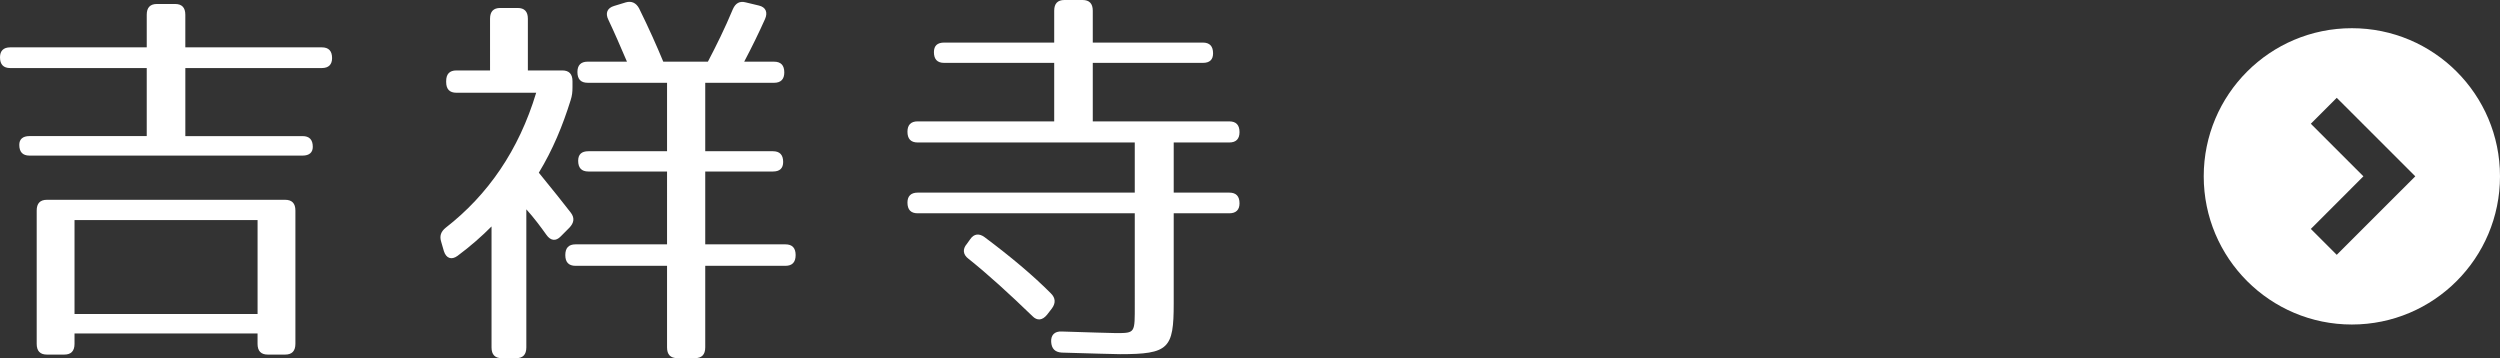
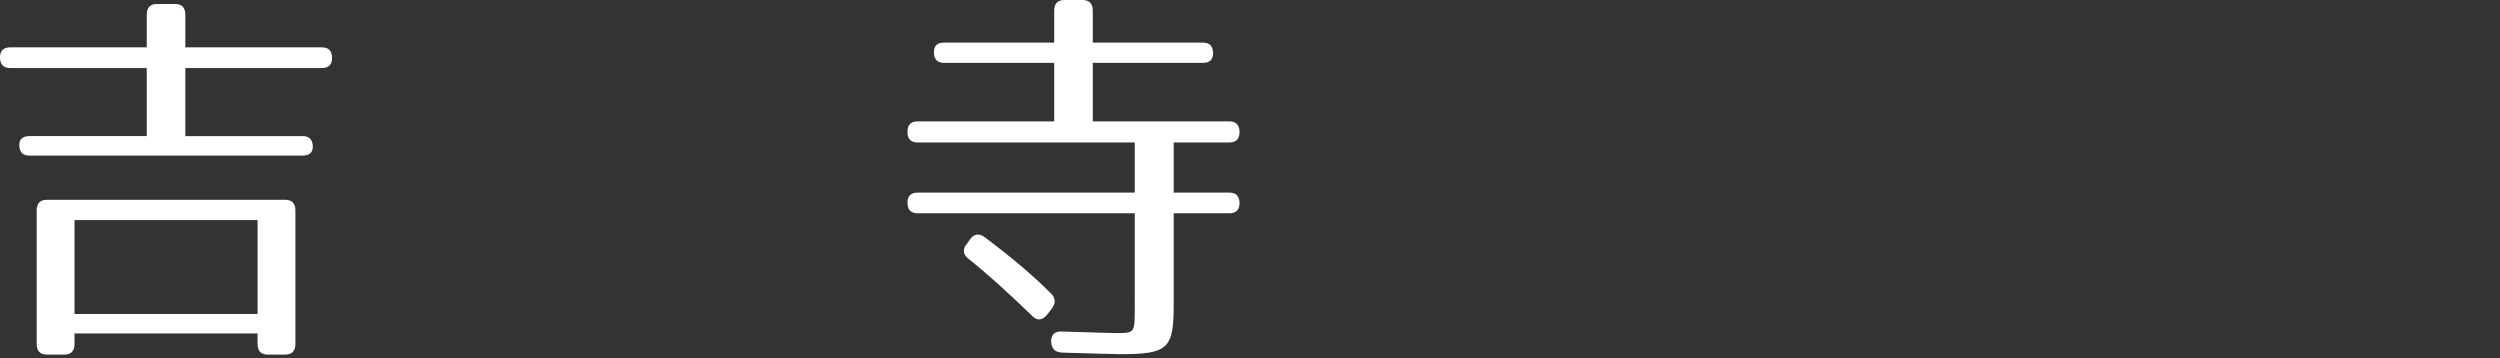
<svg xmlns="http://www.w3.org/2000/svg" version="1.1" id="レイヤー_1" x="0px" y="0px" width="123.653px" height="17.715px" viewBox="0 0 123.653 17.715" enable-background="new 0 0 123.653 17.715" xml:space="preserve">
  <rect x="0" y="0" width="123.653" height="17.715" fill="#333333" stroke="none" />
  <g>
    <path fill="#FFFFFF" d="M16.425,2.874c0,0.315-0.168,0.492-0.505,0.492H9.167v3.366h5.799c0.337,0,0.505,0.177,0.505,0.531   c0,0.275-0.168,0.433-0.505,0.433H1.459c-0.336,0-0.505-0.177-0.505-0.532c0-0.275,0.168-0.433,0.505-0.433h5.799V3.366H0.505   C0.168,3.366,0,3.188,0,2.834C0,2.52,0.168,2.342,0.505,2.342h6.753V0.728c0-0.354,0.168-0.531,0.505-0.531h0.898   c0.336,0,0.505,0.177,0.505,0.531v1.614h6.753C16.257,2.342,16.425,2.52,16.425,2.874z M14.105,17.538h-0.861   c-0.336,0-0.505-0.177-0.505-0.531v-0.512H3.686v0.512c0,0.354-0.168,0.531-0.505,0.531H2.32c-0.337,0-0.505-0.177-0.505-0.531   v-6.594c0-0.354,0.168-0.531,0.505-0.531h11.786c0.336,0,0.505,0.177,0.505,0.531v6.594C14.61,17.361,14.442,17.538,14.105,17.538z    M12.74,10.885H3.686v4.645h9.054V10.885z" />
-     <path fill="#FFFFFF" d="M28.316,4.015v0.295c0,0.256-0.019,0.414-0.093,0.65c-0.393,1.26-0.879,2.44-1.572,3.582   c0.711,0.866,1.253,1.555,1.59,1.988c0.187,0.256,0.149,0.492-0.075,0.729l-0.431,0.433c-0.243,0.256-0.505,0.217-0.71-0.078   c-0.281-0.395-0.618-0.847-0.992-1.26v6.831c0,0.354-0.168,0.531-0.505,0.531h-0.711c-0.337,0-0.505-0.178-0.505-0.531V11.2   c-0.467,0.473-1.047,0.984-1.684,1.457c-0.299,0.217-0.561,0.118-0.673-0.236l-0.131-0.453c-0.094-0.295-0.019-0.512,0.225-0.708   c2.076-1.614,3.61-3.819,4.471-6.673h-3.947c-0.336,0-0.505-0.177-0.505-0.532v-0.04c0-0.354,0.168-0.531,0.505-0.531h1.665V0.925   c0-0.354,0.168-0.531,0.505-0.531h0.861c0.336,0,0.505,0.177,0.505,0.531v2.559h1.703C28.147,3.484,28.316,3.661,28.316,4.015z    M37.838,0.945c-0.299,0.669-0.636,1.358-1.029,2.106h1.478c0.336,0,0.505,0.177,0.505,0.532c0,0.334-0.168,0.512-0.505,0.512   h-3.405V7.48h3.349c0.336,0,0.505,0.177,0.505,0.531c0,0.315-0.168,0.472-0.505,0.472h-3.349v3.603h3.966   c0.337,0,0.505,0.176,0.505,0.531c0,0.354-0.168,0.531-0.505,0.531h-3.966v4.035c0,0.354-0.168,0.531-0.505,0.531h-0.879   c-0.337,0-0.505-0.178-0.505-0.531v-4.035h-4.527c-0.337,0-0.505-0.178-0.505-0.531c0-0.355,0.168-0.531,0.505-0.531h4.527V8.483   h-3.891c-0.336,0-0.505-0.177-0.505-0.531c0-0.315,0.168-0.472,0.505-0.472h3.891V4.094h-3.928c-0.337,0-0.505-0.177-0.505-0.532   c0-0.334,0.168-0.512,0.505-0.512h1.945c-0.336-0.787-0.636-1.476-0.917-2.067c-0.168-0.334-0.056-0.59,0.281-0.689l0.58-0.177   c0.281-0.079,0.505,0.02,0.655,0.295c0.486,0.984,0.879,1.87,1.197,2.638h2.208c0.412-0.787,0.842-1.653,1.235-2.598   c0.131-0.295,0.336-0.414,0.636-0.334l0.655,0.157C37.875,0.354,37.988,0.61,37.838,0.945z" />
    <path fill="#FFFFFF" d="M60,2.638c0,0.315-0.168,0.472-0.505,0.472H54.05v2.894h6.753c0.337,0,0.505,0.177,0.505,0.531   c0,0.335-0.168,0.512-0.505,0.512h-2.75v2.48h2.75c0.337,0,0.505,0.177,0.505,0.531c0,0.315-0.168,0.492-0.505,0.492h-2.75v4.468   c0,2.225-0.243,2.5-2.656,2.5c-0.412,0-1.366-0.039-2.881-0.078c-0.337-0.02-0.505-0.197-0.524-0.531   c-0.019-0.335,0.168-0.531,0.524-0.512c1.421,0.039,2.319,0.078,2.675,0.078c0.973,0,0.936,0,0.936-1.417V10.55H45.389   c-0.337,0-0.505-0.177-0.505-0.531c0-0.315,0.168-0.492,0.505-0.492h10.738v-2.48H45.389c-0.337,0-0.505-0.177-0.505-0.532   c0-0.334,0.168-0.512,0.505-0.512h6.753V3.11h-5.444c-0.336,0-0.505-0.177-0.505-0.531c0-0.315,0.168-0.473,0.505-0.473h5.444   V0.531C52.142,0.177,52.311,0,52.647,0h0.898c0.336,0,0.505,0.177,0.505,0.531v1.575h5.444C59.831,2.106,60,2.283,60,2.638z    M48.7,11.731c1.291,0.965,2.395,1.891,3.274,2.775c0.243,0.236,0.243,0.492,0.056,0.748l-0.243,0.315   c-0.224,0.275-0.486,0.315-0.729,0.06c-1.123-1.083-2.151-2.027-3.162-2.835c-0.262-0.196-0.299-0.473-0.075-0.729l0.168-0.235   C48.176,11.554,48.438,11.535,48.7,11.731z" />
  </g>
  <g>
    <g>
-       <path fill="#FFFFFF" d="M116.326,1.395c-4.047,0-7.327,3.279-7.327,7.326s3.28,7.33,7.327,7.33c4.048,0,7.327-3.283,7.327-7.33    S120.374,1.395,116.326,1.395z M115.578,12.604l-1.282-1.281l2.601-2.602l-2.601-2.6l1.282-1.283l3.885,3.883L115.578,12.604z" />
-     </g>
+       </g>
  </g>
</svg>